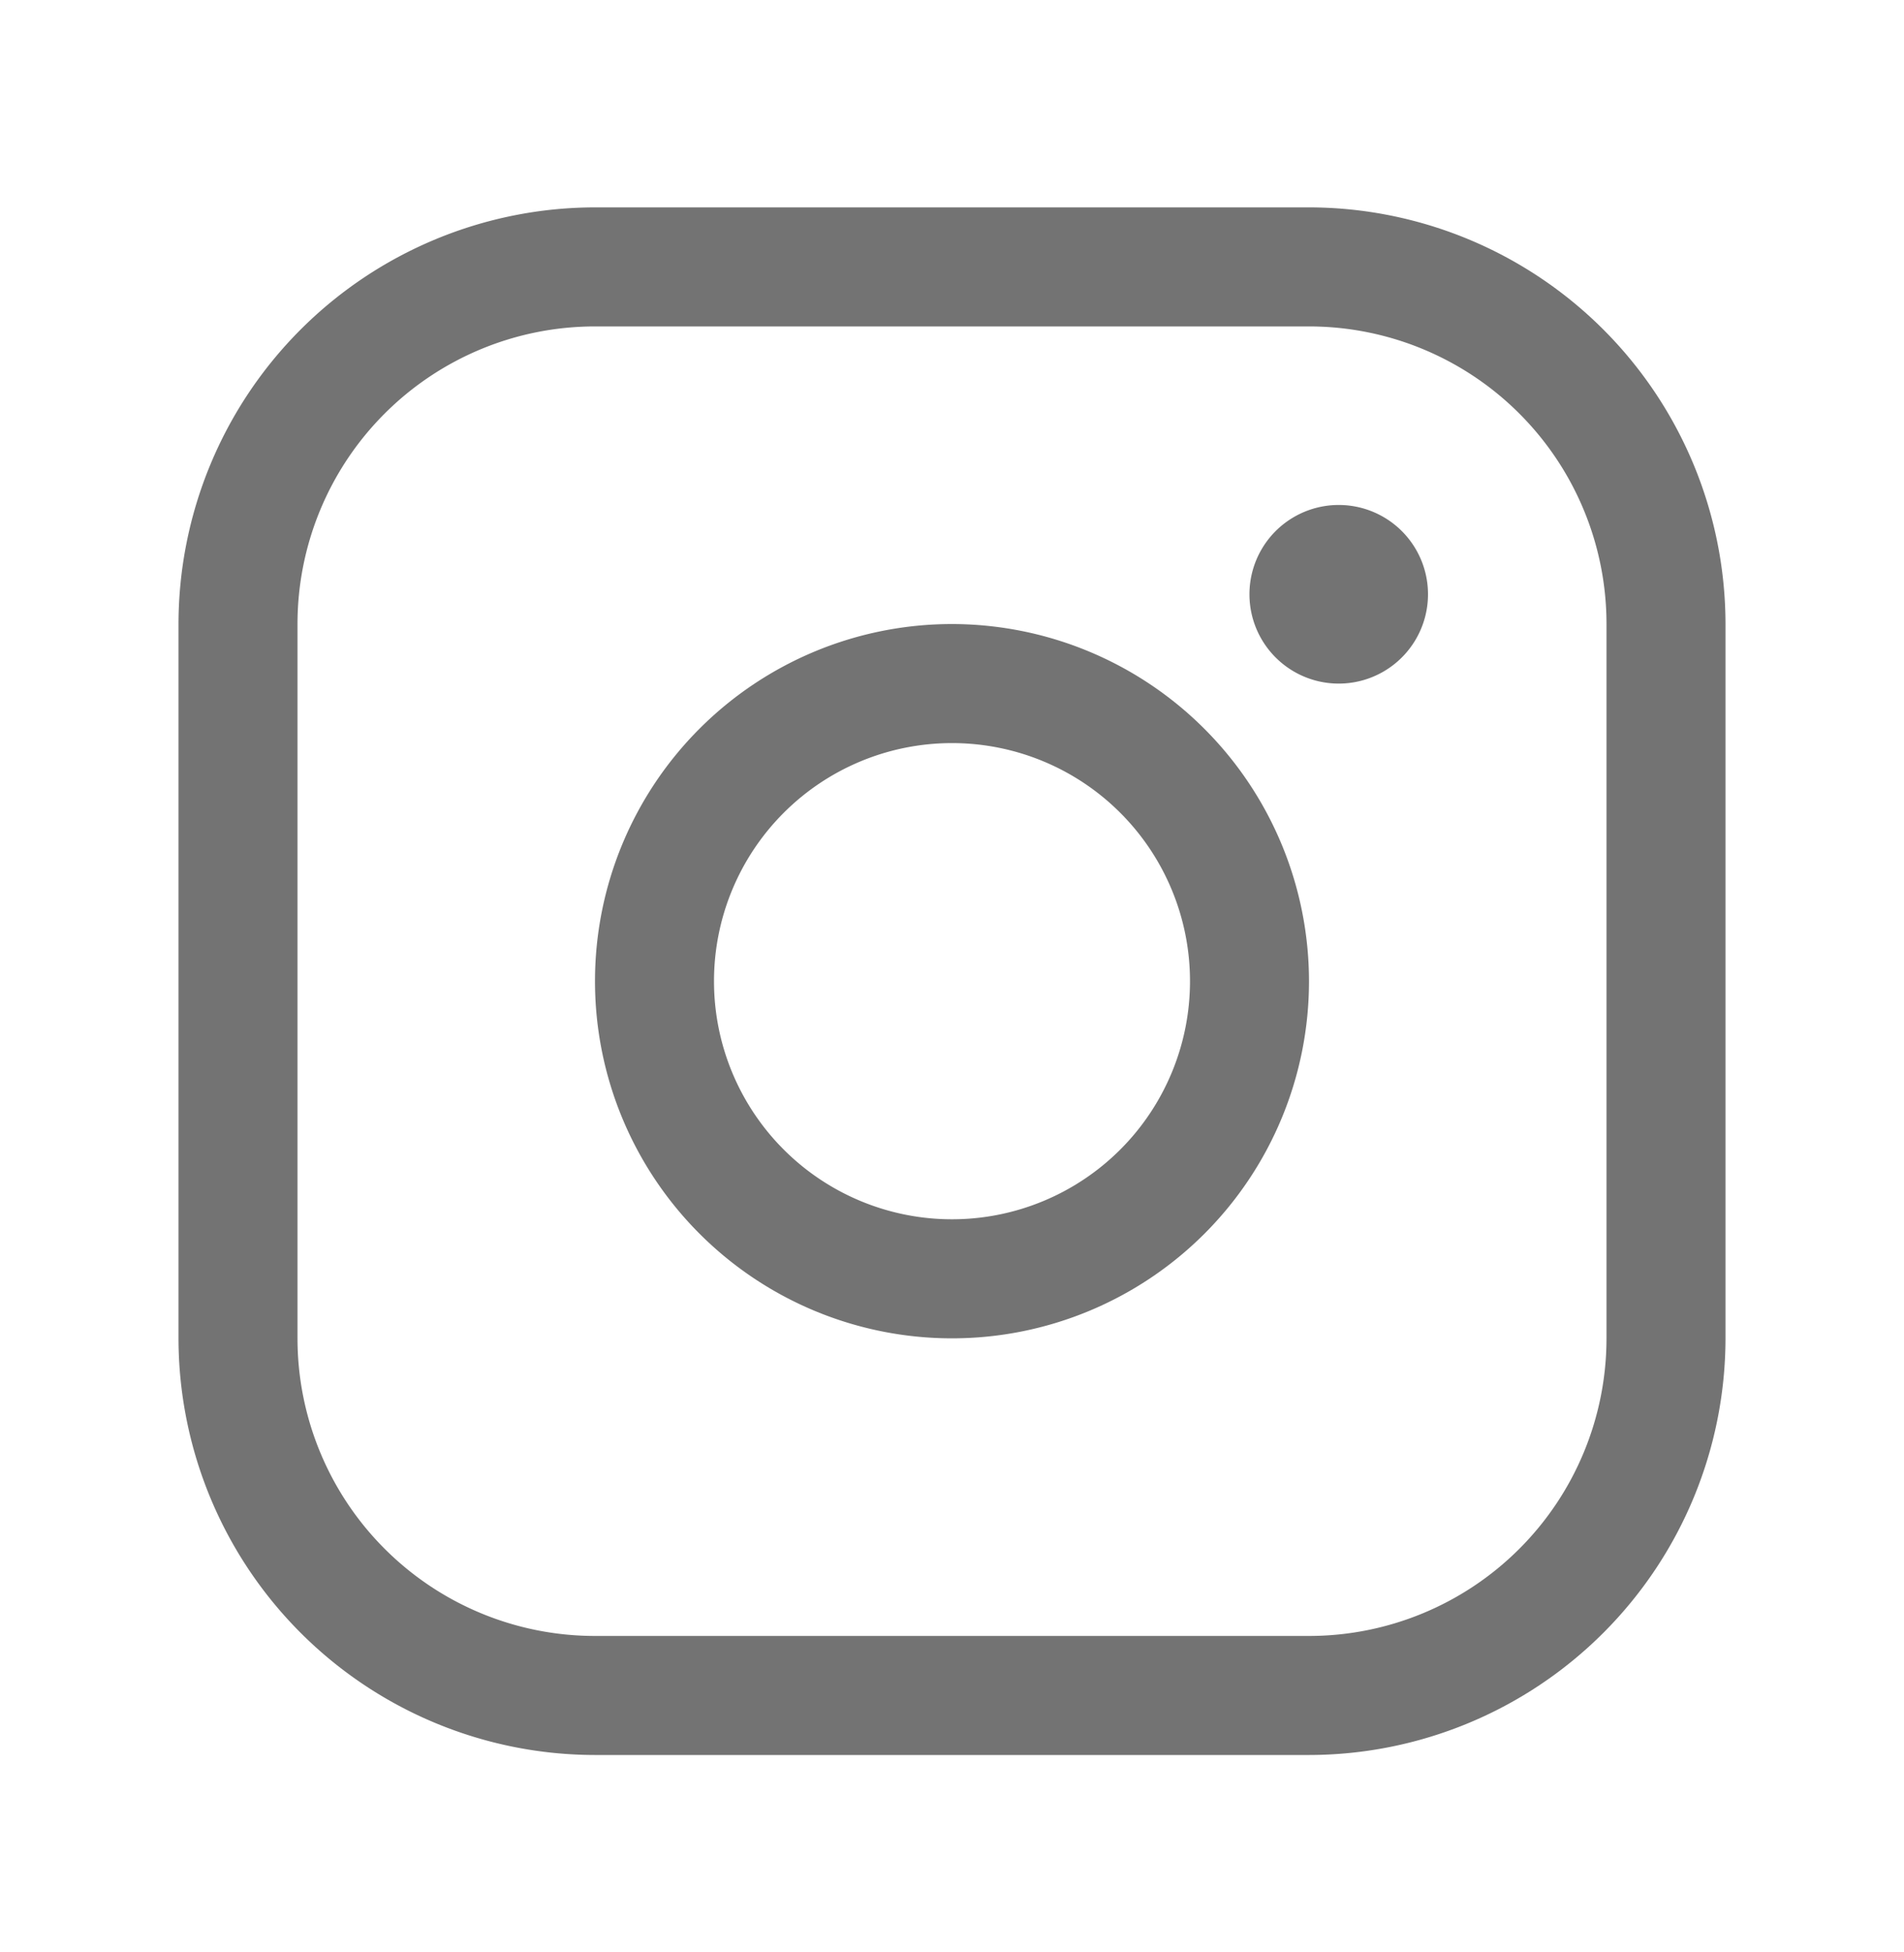
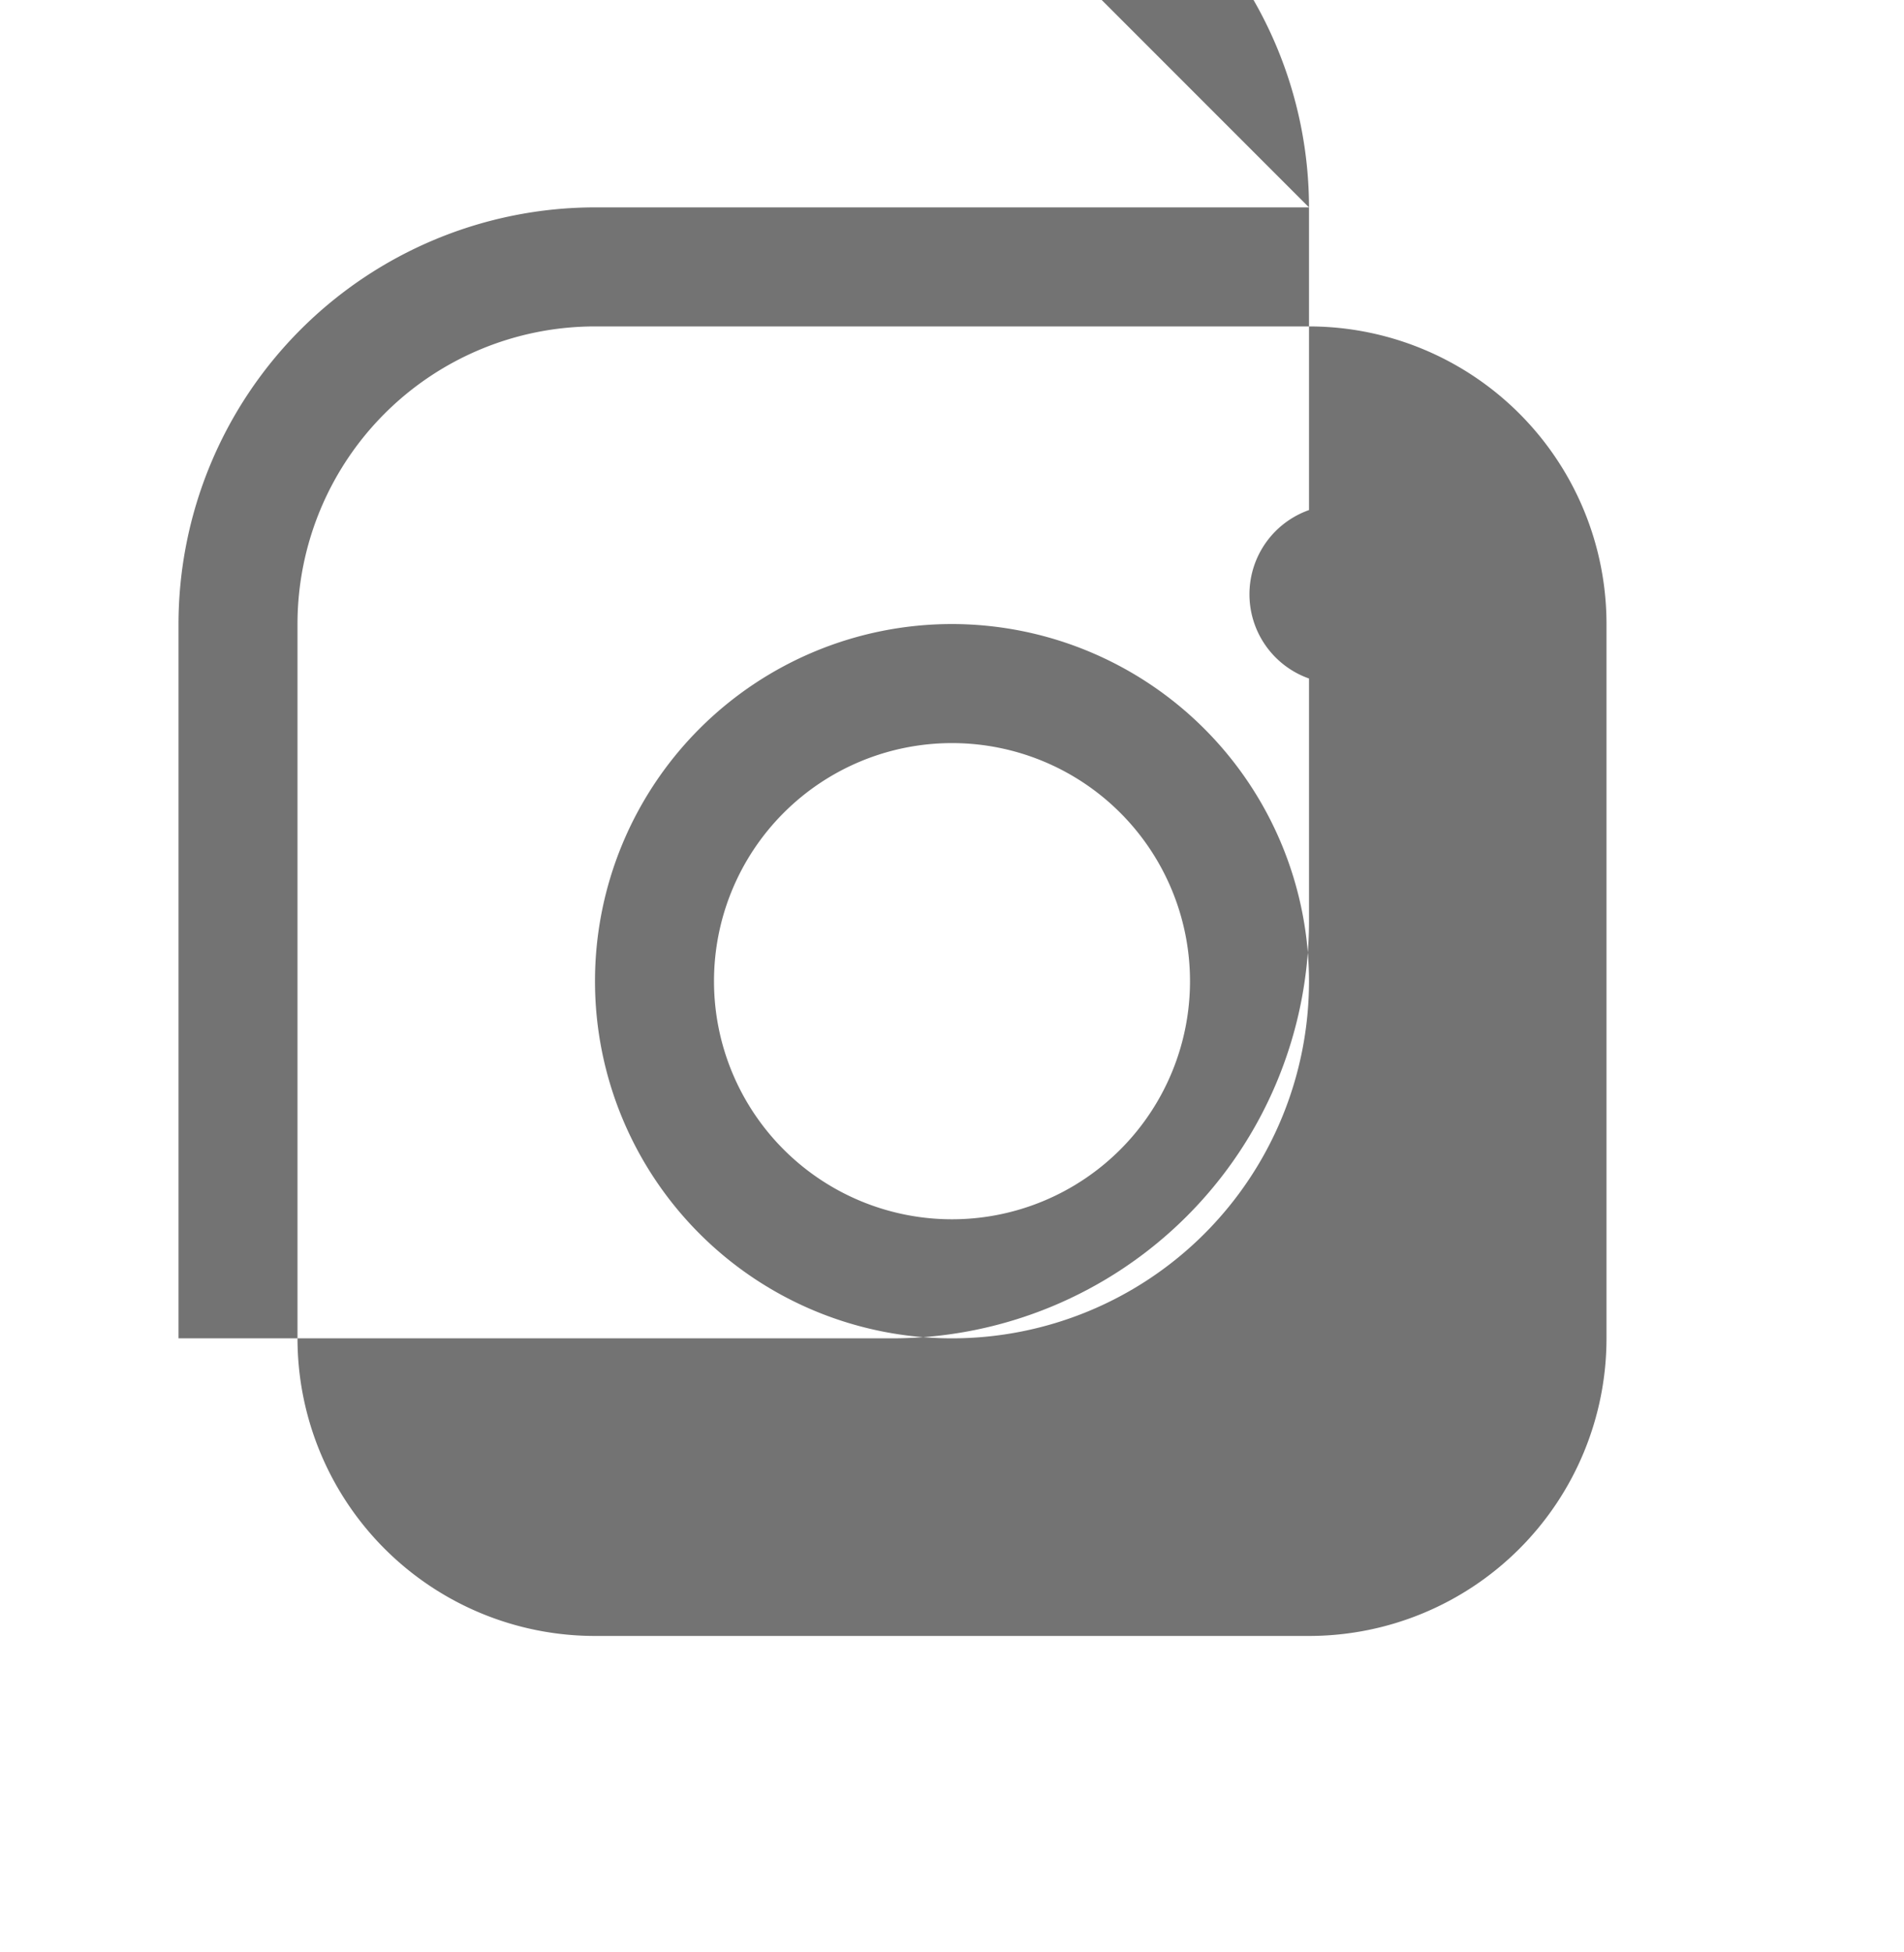
<svg xmlns="http://www.w3.org/2000/svg" width="40" height="41" fill="none">
-   <path fill="#737373" d="M20 13.105a7.5 7.5 0 1 0 7.5 7.5 7.508 7.508 0 0 0-7.5-7.5Zm0 12.5a5 5 0 1 1 0-10 5 5 0 0 1 0 10Zm7.5-21.25h-15a8.76 8.76 0 0 0-8.75 8.75v15a8.76 8.76 0 0 0 8.75 8.75h15a8.76 8.76 0 0 0 8.75-8.75v-15a8.76 8.76 0 0 0-8.75-8.75Zm6.25 23.75a6.25 6.25 0 0 1-6.25 6.25h-15a6.25 6.25 0 0 1-6.25-6.25v-15a6.25 6.25 0 0 1 6.25-6.25h15a6.25 6.25 0 0 1 6.25 6.25v15ZM30 12.48a1.875 1.875 0 1 1-3.751 0 1.875 1.875 0 0 1 3.751 0Z" />
+   <path fill="#737373" d="M20 13.105a7.5 7.5 0 1 0 7.5 7.5 7.508 7.508 0 0 0-7.5-7.5Zm0 12.5a5 5 0 1 1 0-10 5 5 0 0 1 0 10Zm7.5-21.25h-15a8.76 8.76 0 0 0-8.75 8.75v15h15a8.76 8.76 0 0 0 8.75-8.75v-15a8.76 8.76 0 0 0-8.75-8.75Zm6.25 23.75a6.25 6.25 0 0 1-6.25 6.25h-15a6.25 6.25 0 0 1-6.25-6.25v-15a6.25 6.25 0 0 1 6.25-6.25h15a6.25 6.25 0 0 1 6.25 6.25v15ZM30 12.48a1.875 1.875 0 1 1-3.751 0 1.875 1.875 0 0 1 3.751 0Z" />
</svg>